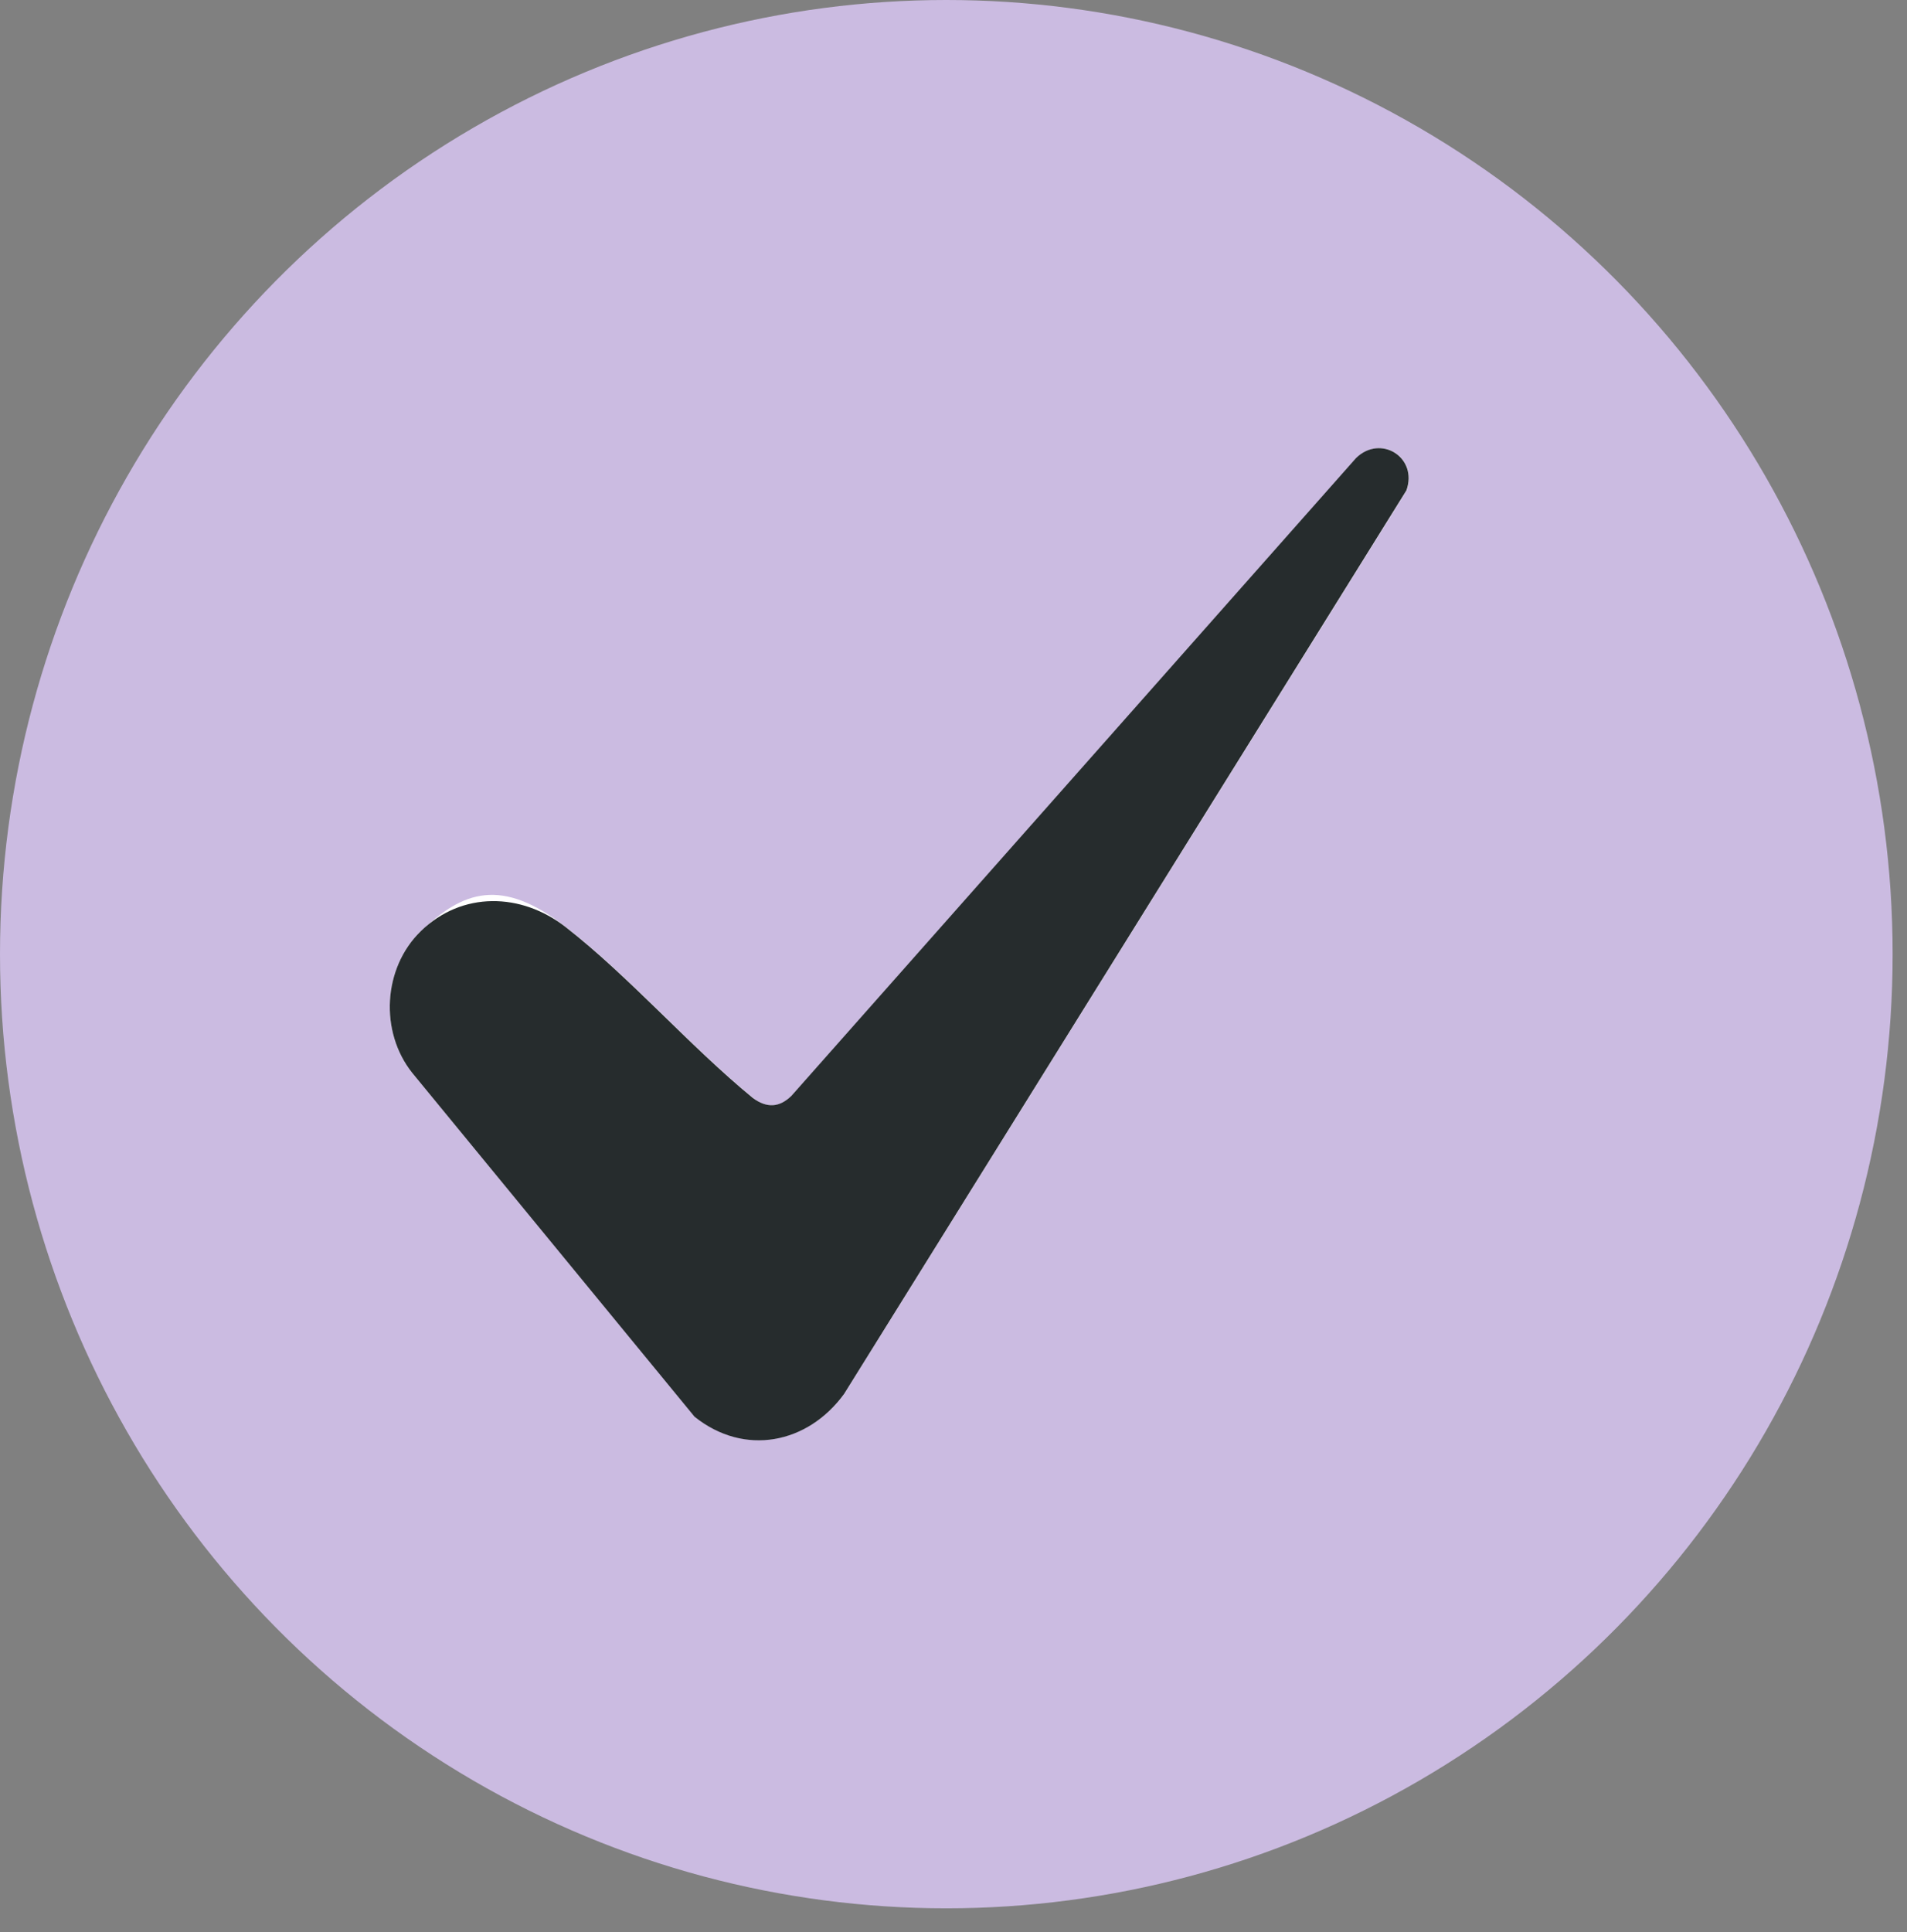
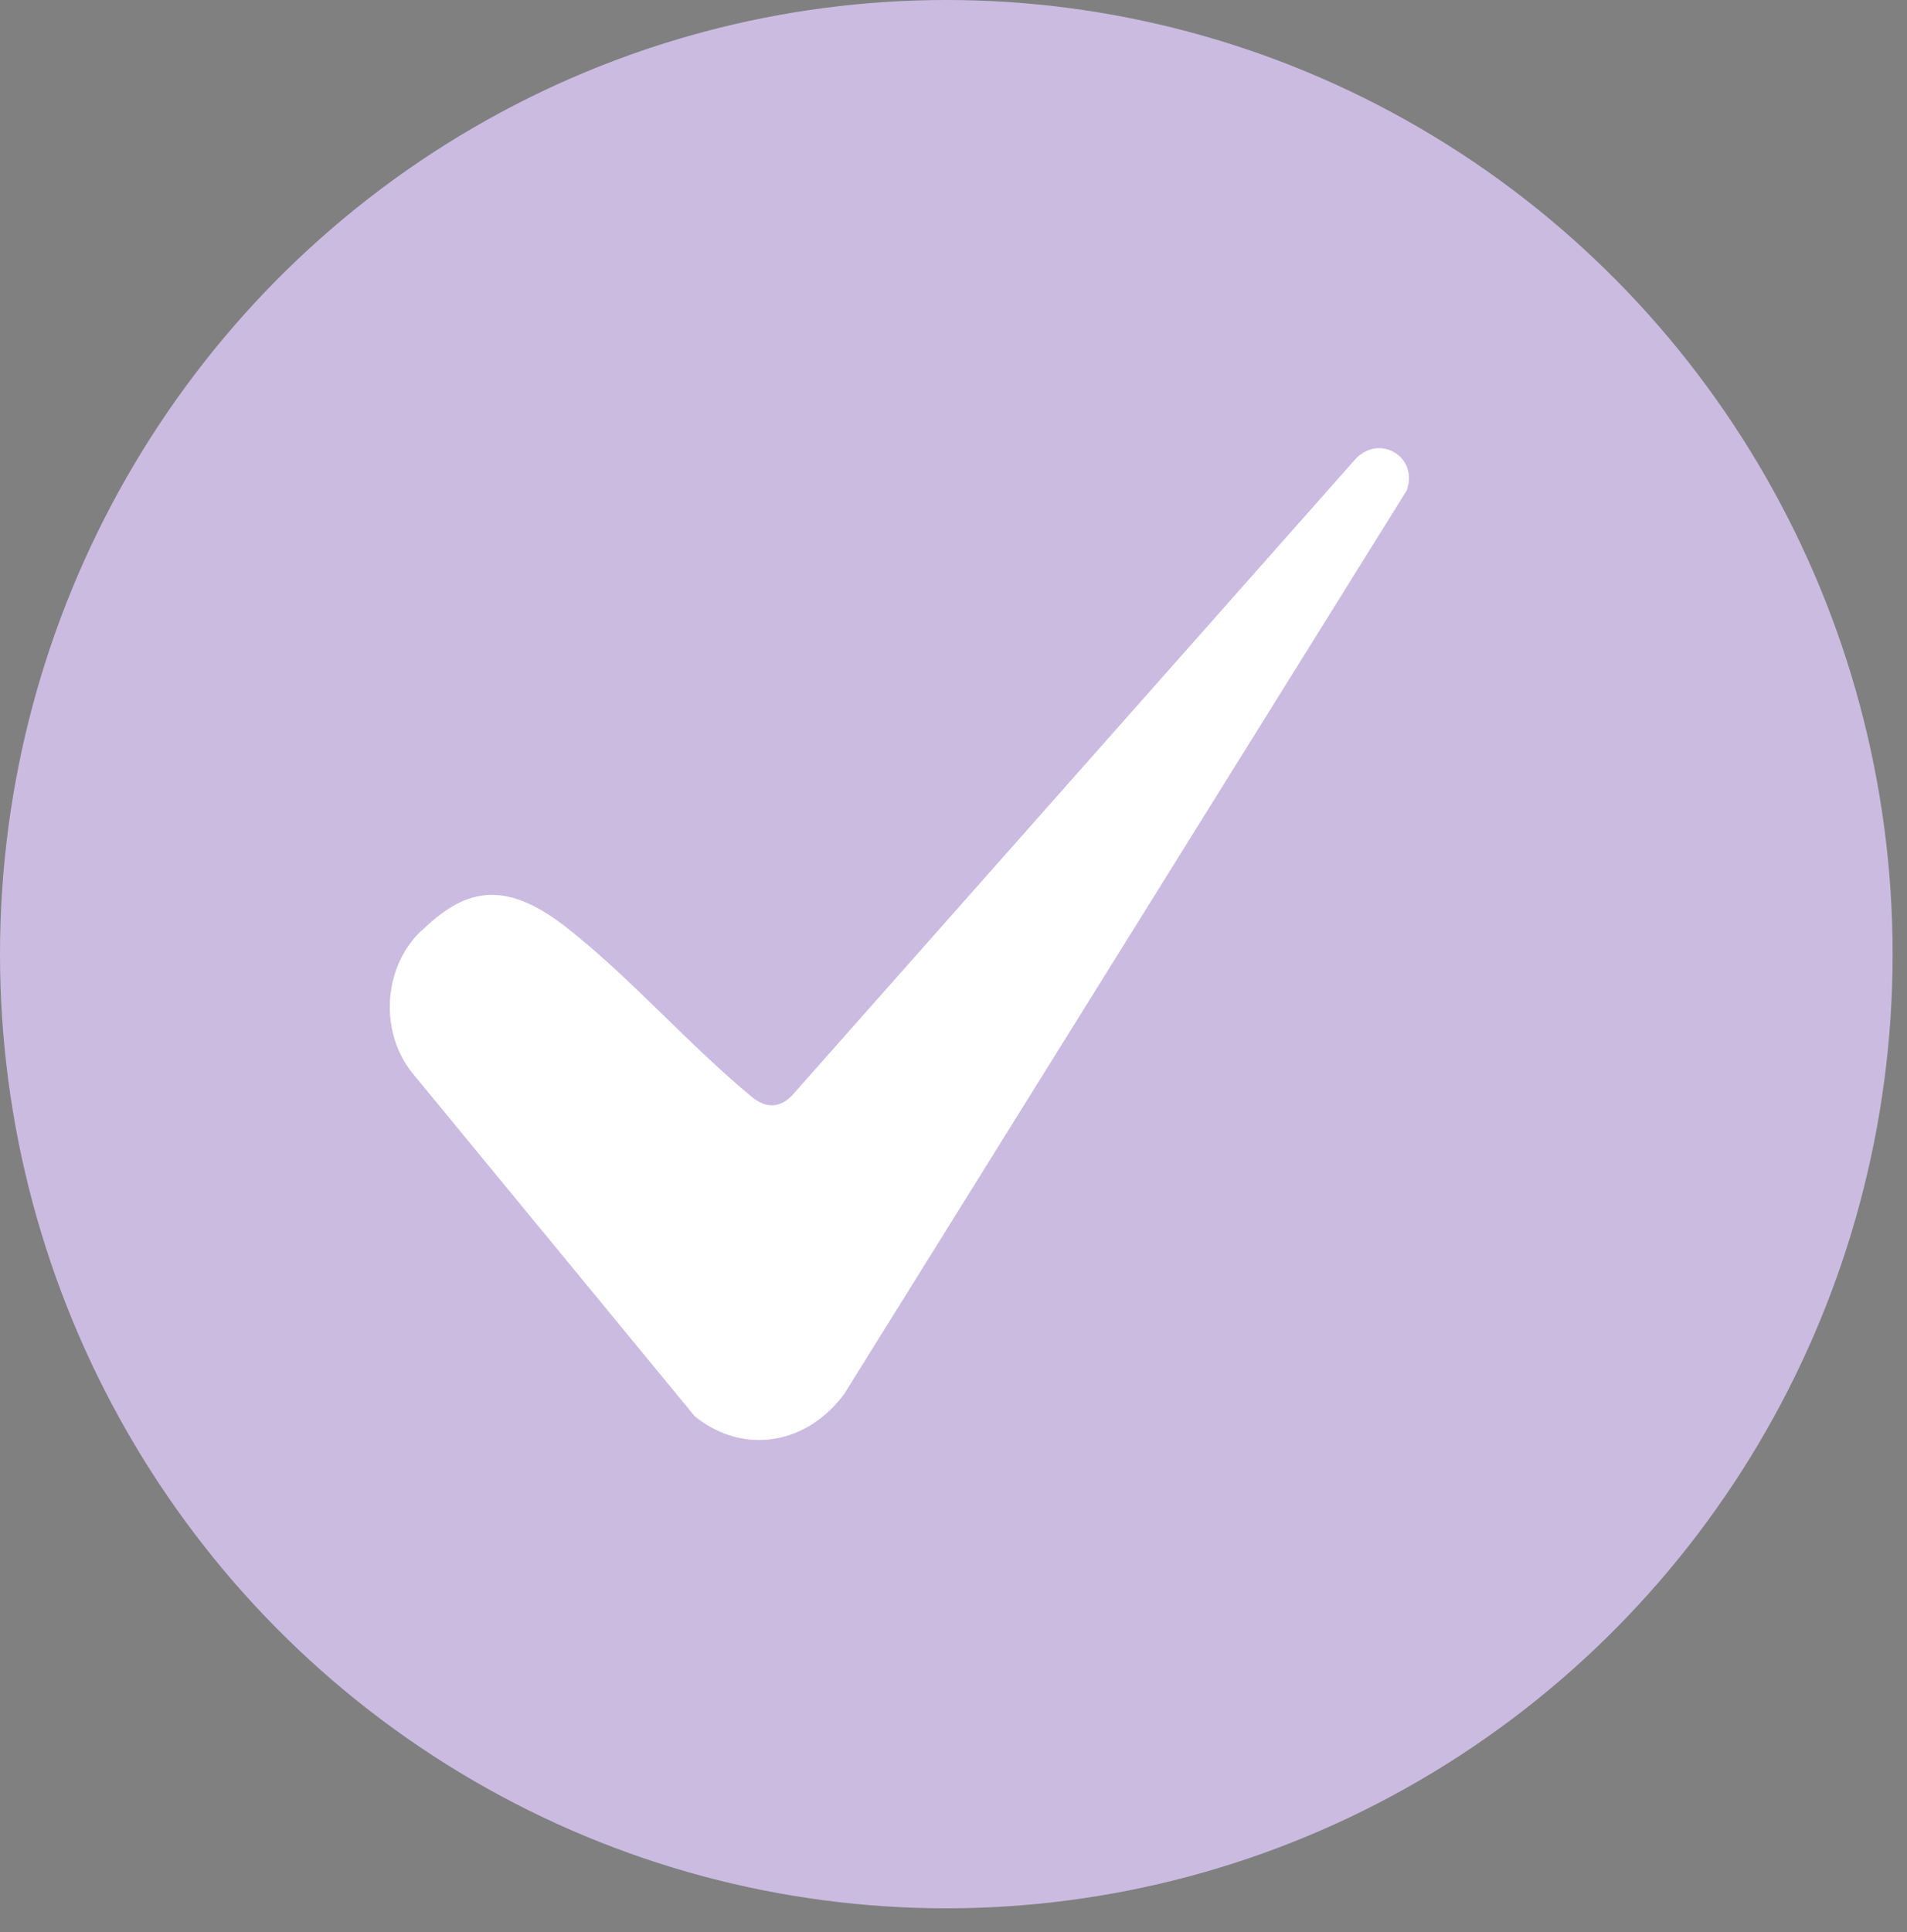
<svg xmlns="http://www.w3.org/2000/svg" width="78" height="79" viewBox="0 0 78 79" fill="none">
  <rect x="0" y="0" width="78" height="79" fill="#808080" stroke="none" />
  <ellipse cx="38.706" cy="39.015" rx="38.706" ry="39.015" fill="#CBBBE1" />
  <path d="M17.21 38.077C15.658 39.584 15.521 42.191 16.862 43.871L28.422 57.917C30.458 59.548 33.053 59.029 34.543 56.978L57.538 20.053C58.022 18.706 56.482 17.743 55.477 18.731L32.382 44.81C31.873 45.304 31.364 45.316 30.805 44.896C28.198 42.759 25.777 39.955 23.145 37.904C20.512 35.853 18.923 36.434 17.222 38.077H17.21Z" fill="white" />
-   <path d="M17.21 38.077C18.898 36.434 21.32 36.496 23.132 37.904C25.765 39.955 28.186 42.759 30.793 44.896C31.364 45.316 31.873 45.292 32.37 44.81L55.464 18.731C56.47 17.743 58.01 18.706 57.525 20.053L34.53 56.991C33.04 59.041 30.445 59.56 28.409 57.929L16.862 43.871C15.521 42.191 15.658 39.584 17.21 38.077Z" fill="#262C2D" />
</svg>